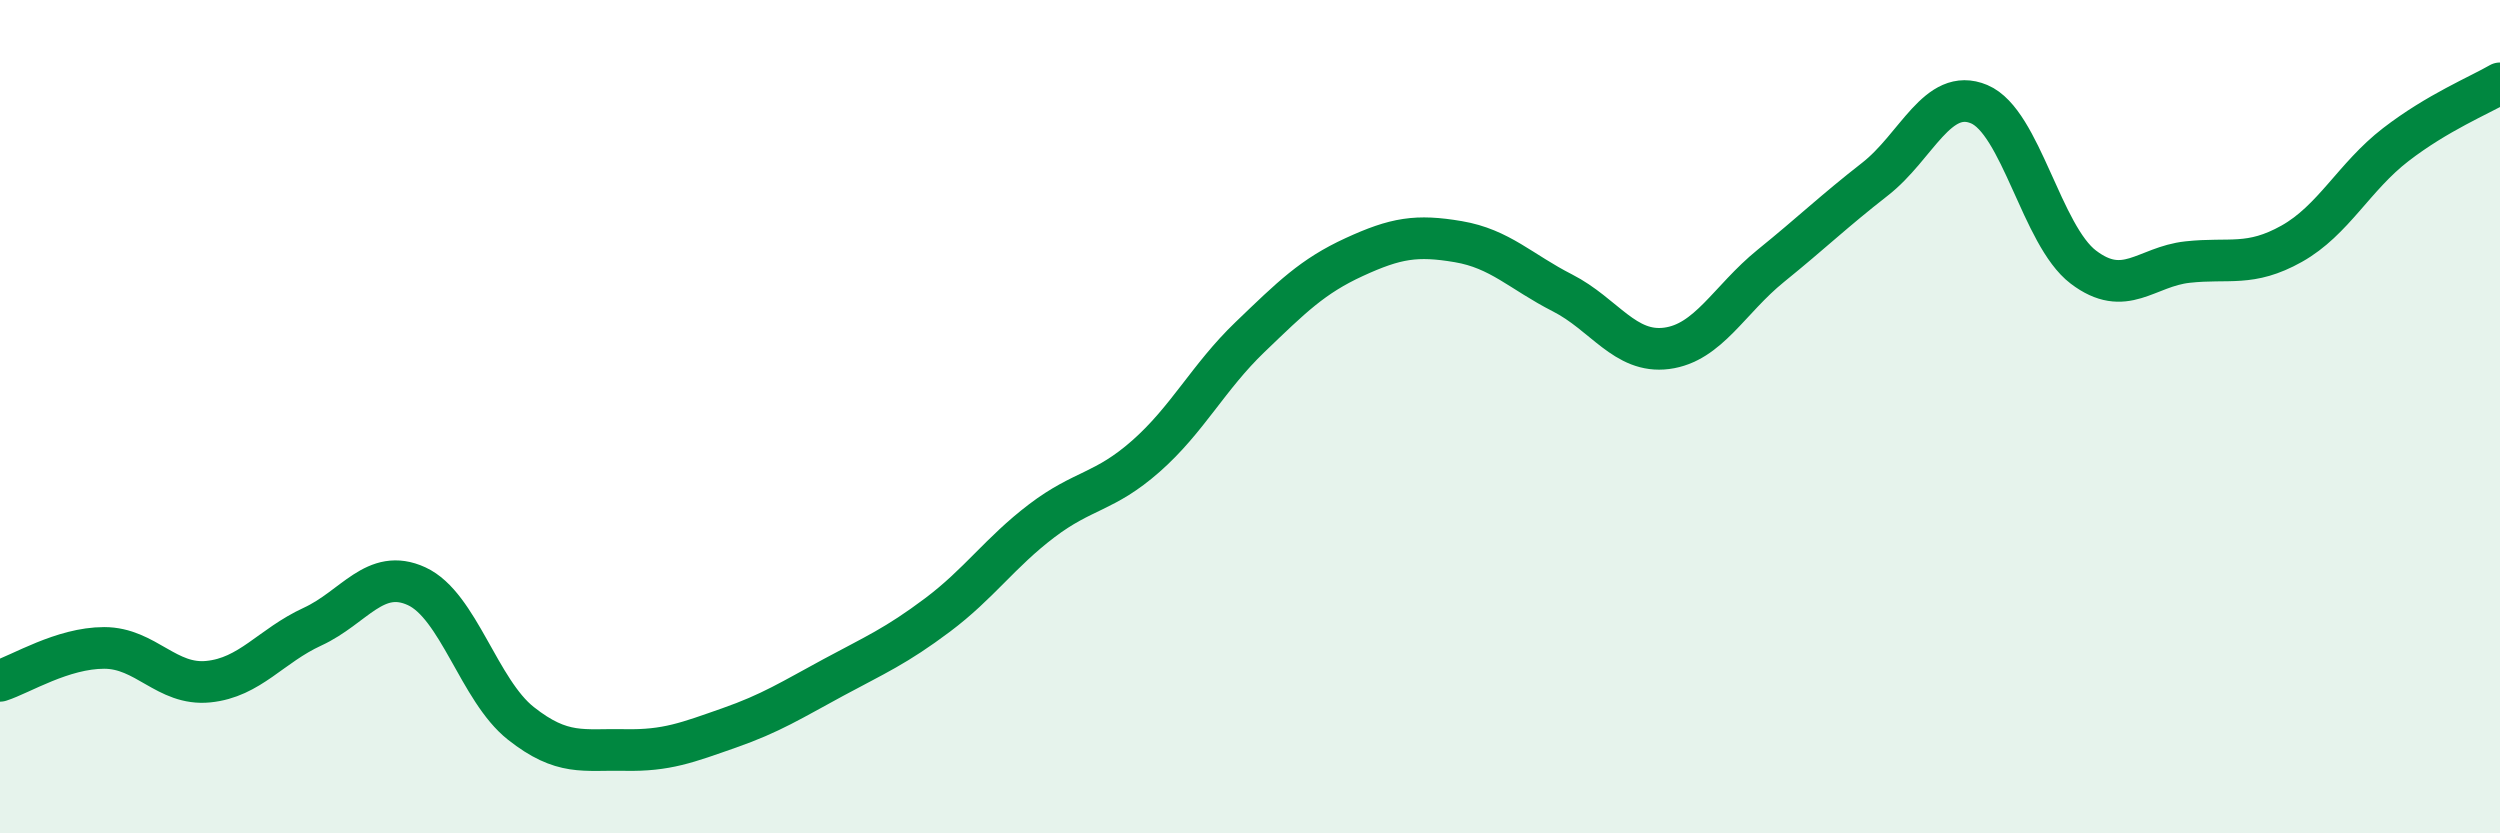
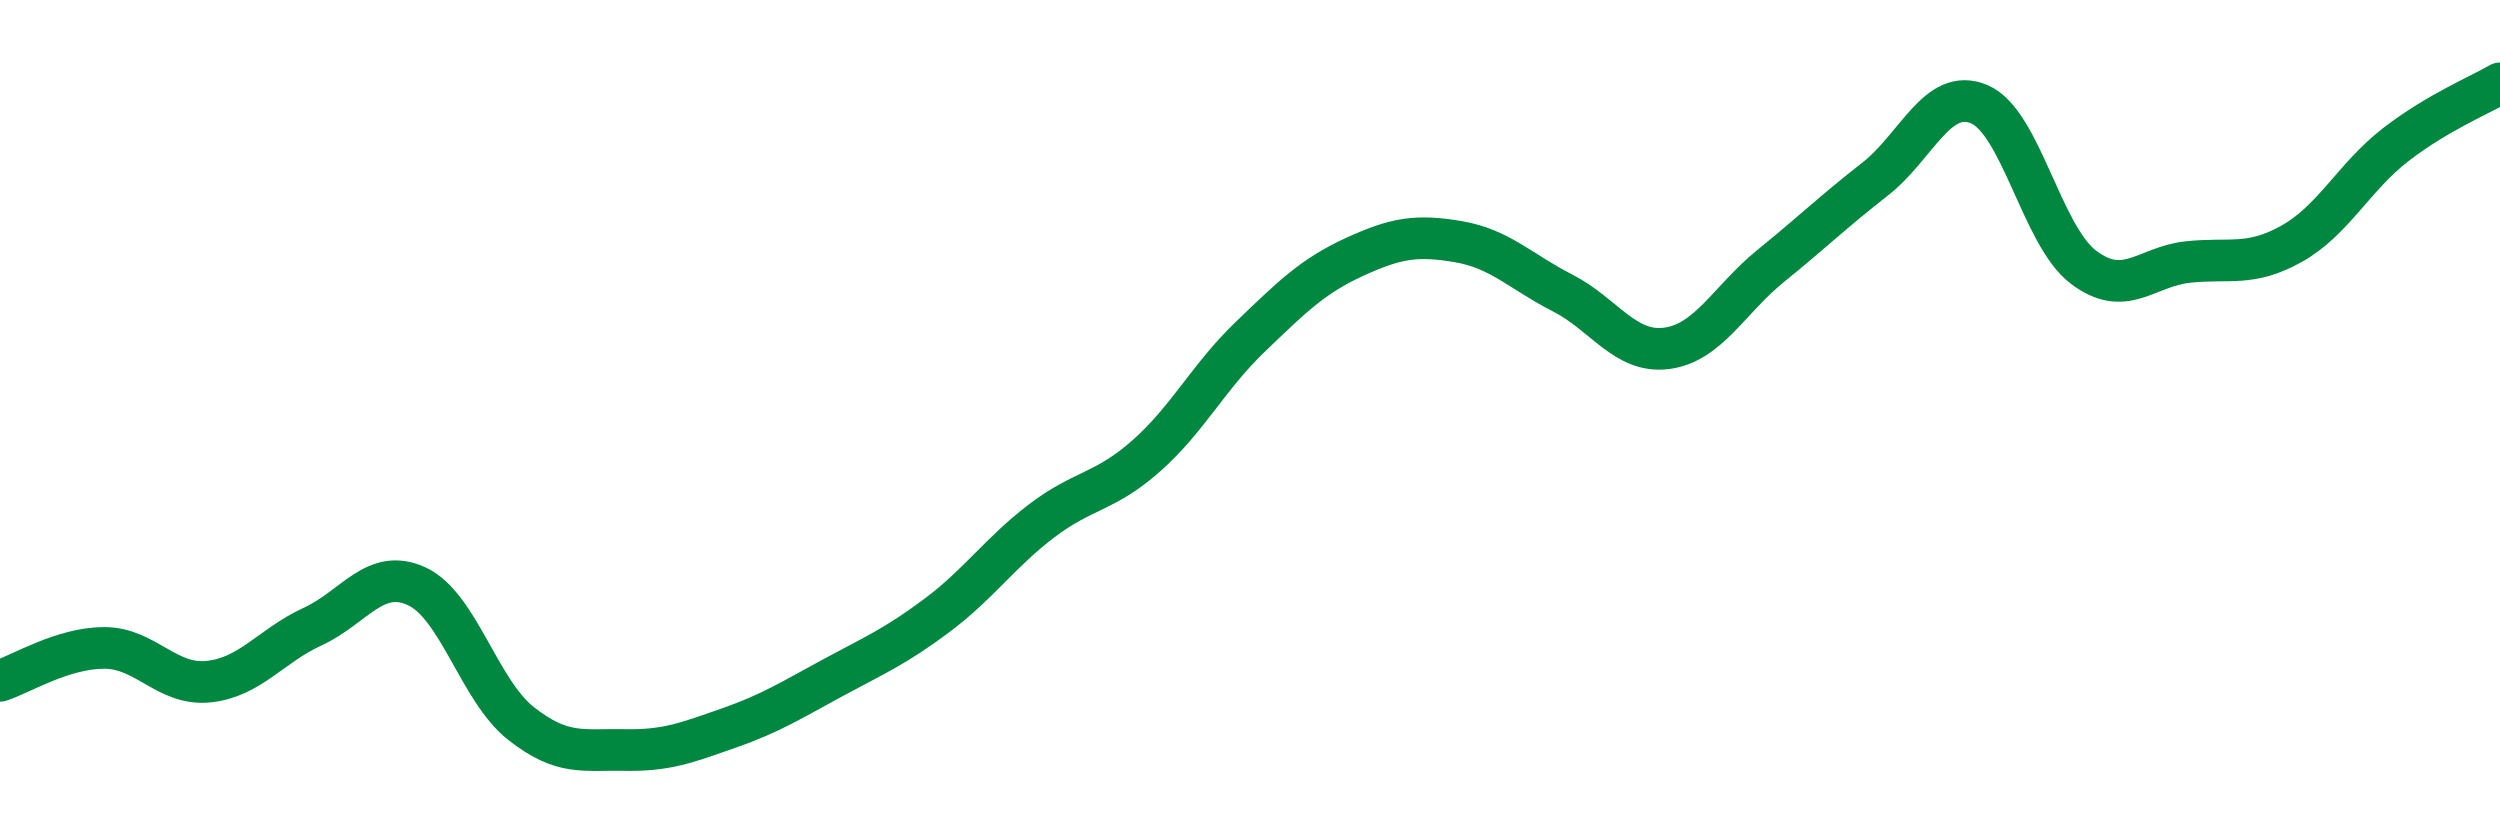
<svg xmlns="http://www.w3.org/2000/svg" width="60" height="20" viewBox="0 0 60 20">
-   <path d="M 0,16.34 C 0.5,16.18 1.5,15.55 2.5,15.55 C 3.5,15.55 4,16.46 5,16.36 C 6,16.26 6.5,15.5 7.5,15.04 C 8.5,14.58 9,13.61 10,14.07 C 11,14.53 11.5,16.57 12.5,17.36 C 13.5,18.15 14,17.98 15,18 C 16,18.02 16.5,17.82 17.5,17.47 C 18.5,17.12 19,16.8 20,16.26 C 21,15.72 21.5,15.51 22.5,14.76 C 23.5,14.01 24,13.26 25,12.5 C 26,11.74 26.5,11.83 27.5,10.95 C 28.5,10.07 29,9.05 30,8.09 C 31,7.13 31.5,6.63 32.5,6.17 C 33.5,5.71 34,5.63 35,5.8 C 36,5.97 36.5,6.52 37.5,7.03 C 38.5,7.54 39,8.49 40,8.36 C 41,8.23 41.5,7.19 42.5,6.38 C 43.5,5.57 44,5.08 45,4.3 C 46,3.52 46.5,2.08 47.5,2.5 C 48.5,2.92 49,5.65 50,6.41 C 51,7.17 51.5,6.4 52.5,6.29 C 53.5,6.18 54,6.41 55,5.85 C 56,5.29 56.5,4.24 57.5,3.47 C 58.5,2.7 59.5,2.29 60,2L60 20L0 20Z" fill="#008740" opacity="0.1" stroke-linecap="round" stroke-linejoin="round" />
  <path d="M 0,16.34 C 0.5,16.18 1.5,15.55 2.5,15.55 C 3.5,15.55 4,16.46 5,16.36 C 6,16.26 6.5,15.5 7.5,15.04 C 8.5,14.58 9,13.61 10,14.07 C 11,14.53 11.5,16.57 12.5,17.36 C 13.5,18.15 14,17.98 15,18 C 16,18.02 16.5,17.82 17.5,17.47 C 18.5,17.12 19,16.8 20,16.26 C 21,15.72 21.5,15.51 22.5,14.76 C 23.5,14.01 24,13.26 25,12.5 C 26,11.74 26.5,11.83 27.5,10.95 C 28.5,10.07 29,9.05 30,8.09 C 31,7.13 31.5,6.63 32.5,6.17 C 33.5,5.71 34,5.63 35,5.8 C 36,5.97 36.5,6.52 37.5,7.03 C 38.5,7.54 39,8.49 40,8.36 C 41,8.23 41.5,7.19 42.5,6.38 C 43.5,5.57 44,5.08 45,4.3 C 46,3.52 46.5,2.08 47.5,2.5 C 48.5,2.92 49,5.65 50,6.41 C 51,7.17 51.5,6.4 52.5,6.29 C 53.5,6.18 54,6.41 55,5.85 C 56,5.29 56.5,4.24 57.5,3.47 C 58.5,2.7 59.5,2.29 60,2" stroke="#008740" stroke-width="1" fill="none" stroke-linecap="round" stroke-linejoin="round" />
</svg>